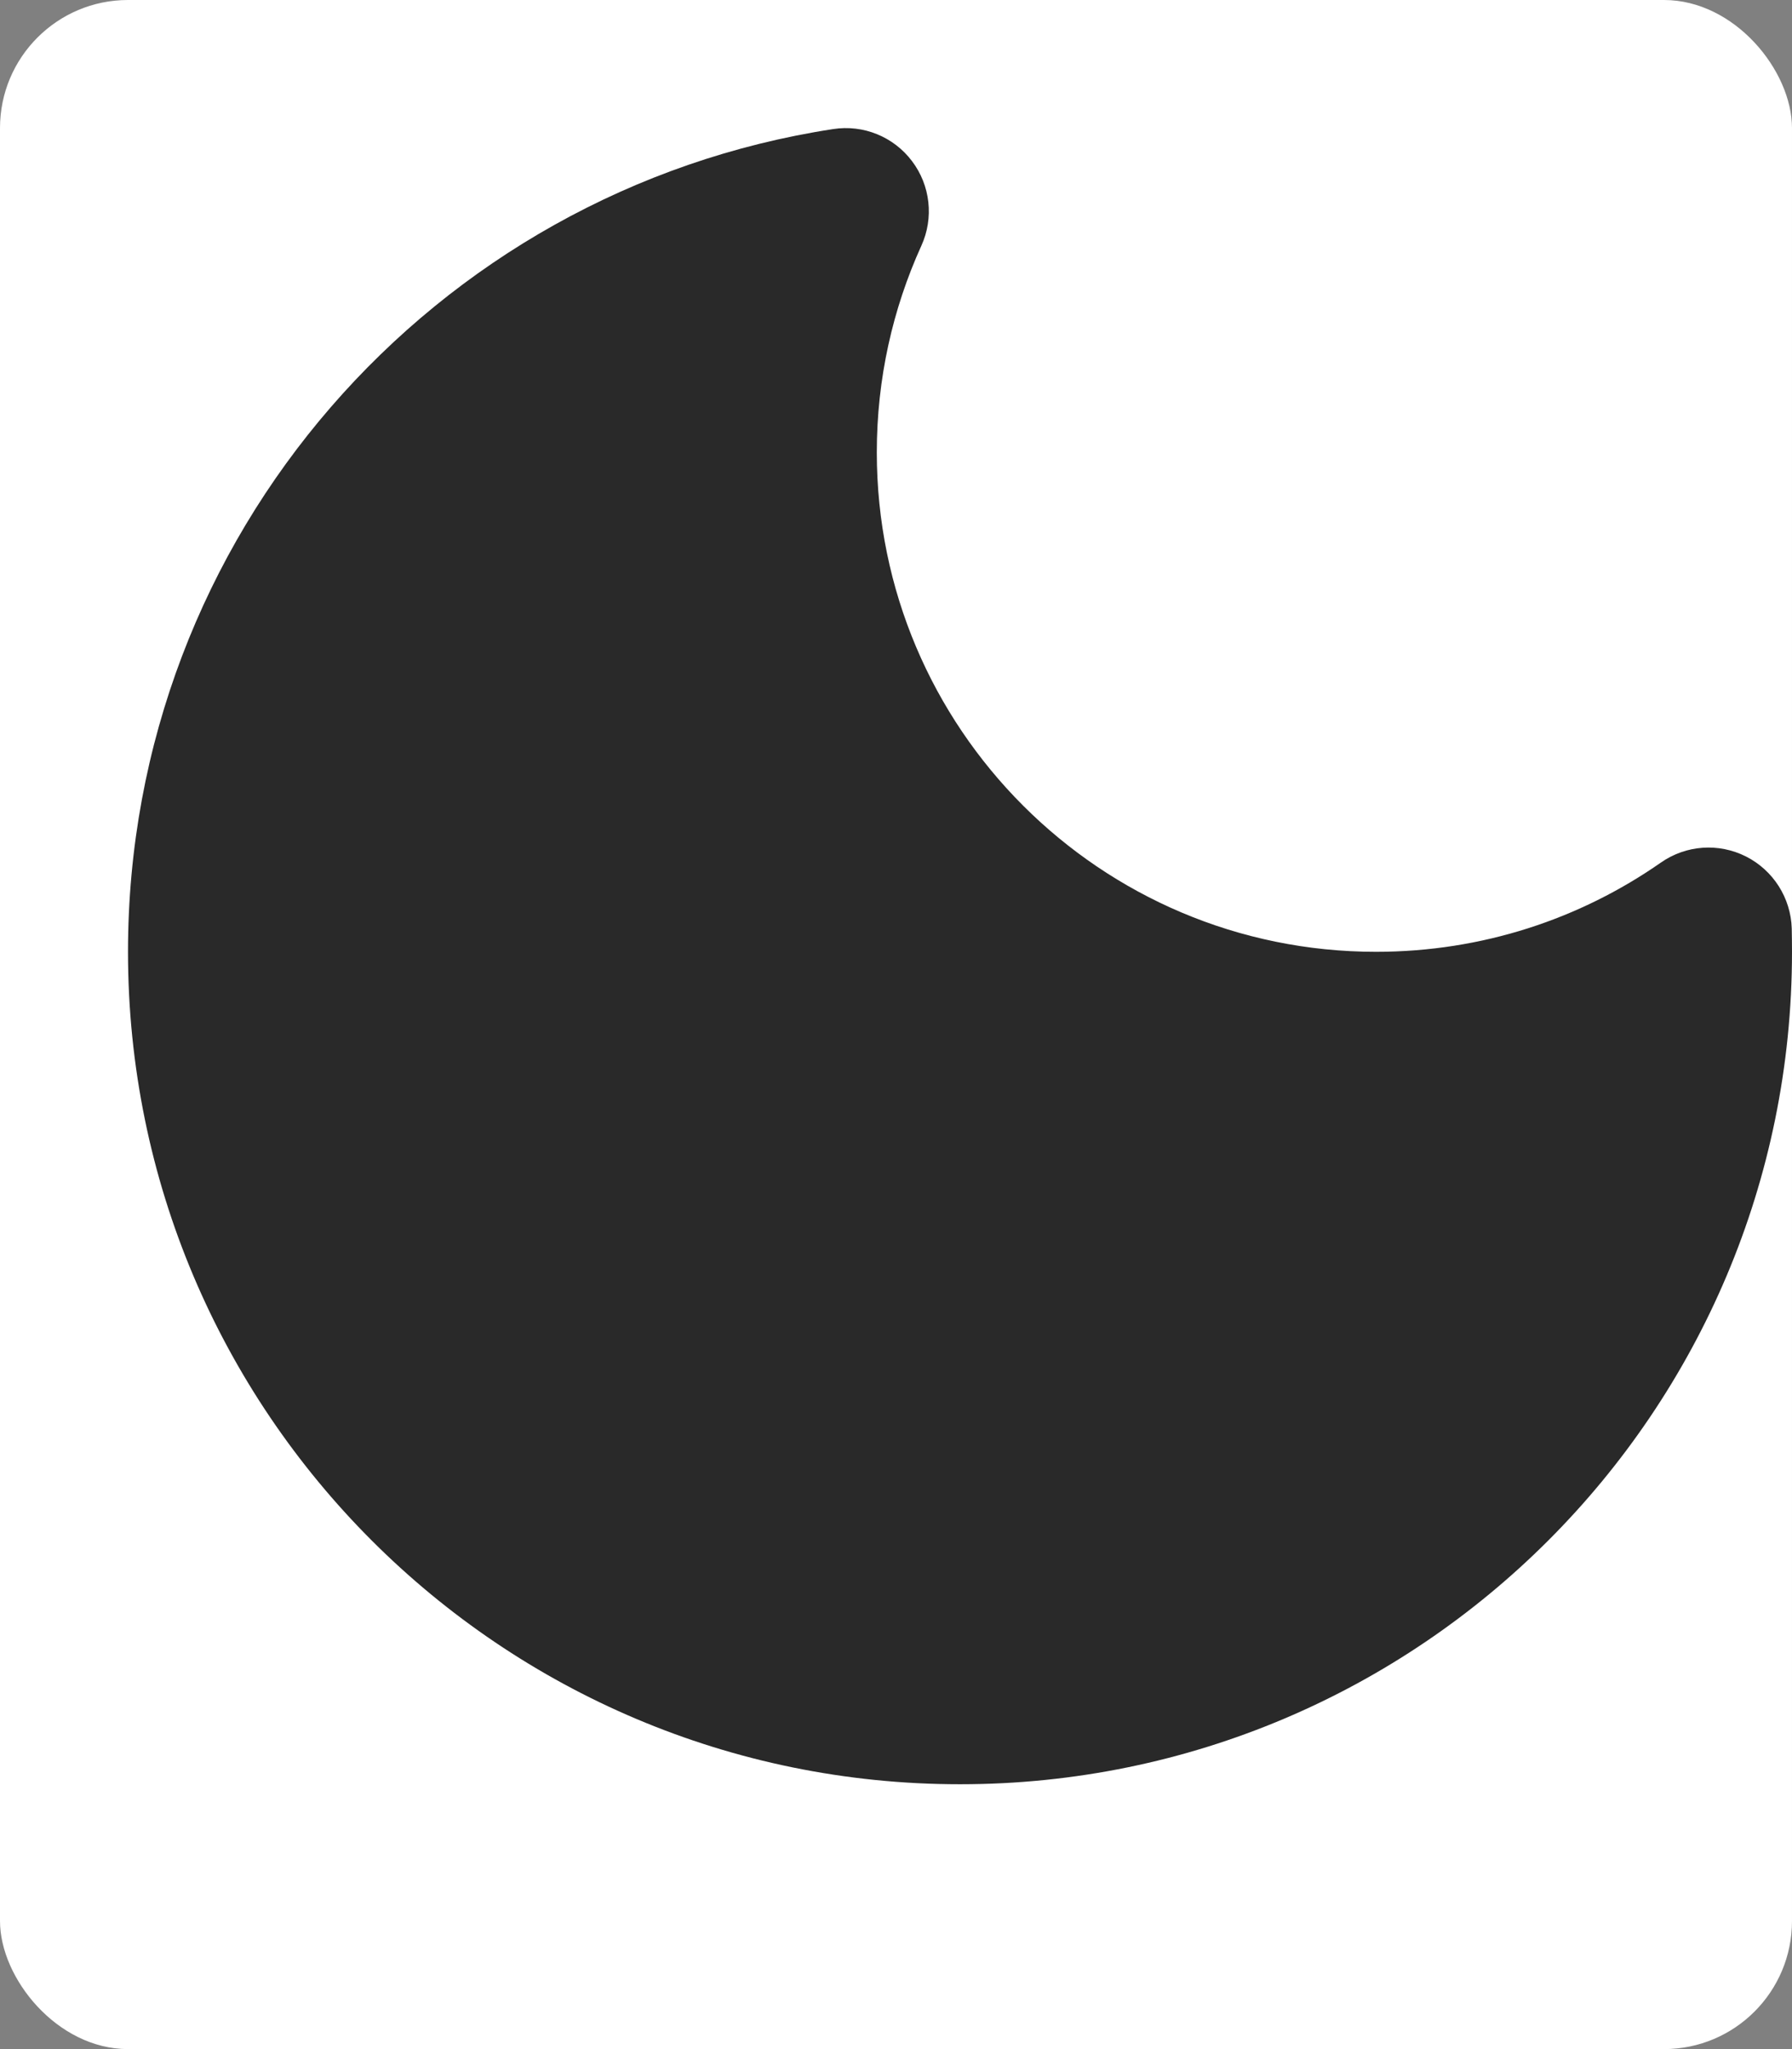
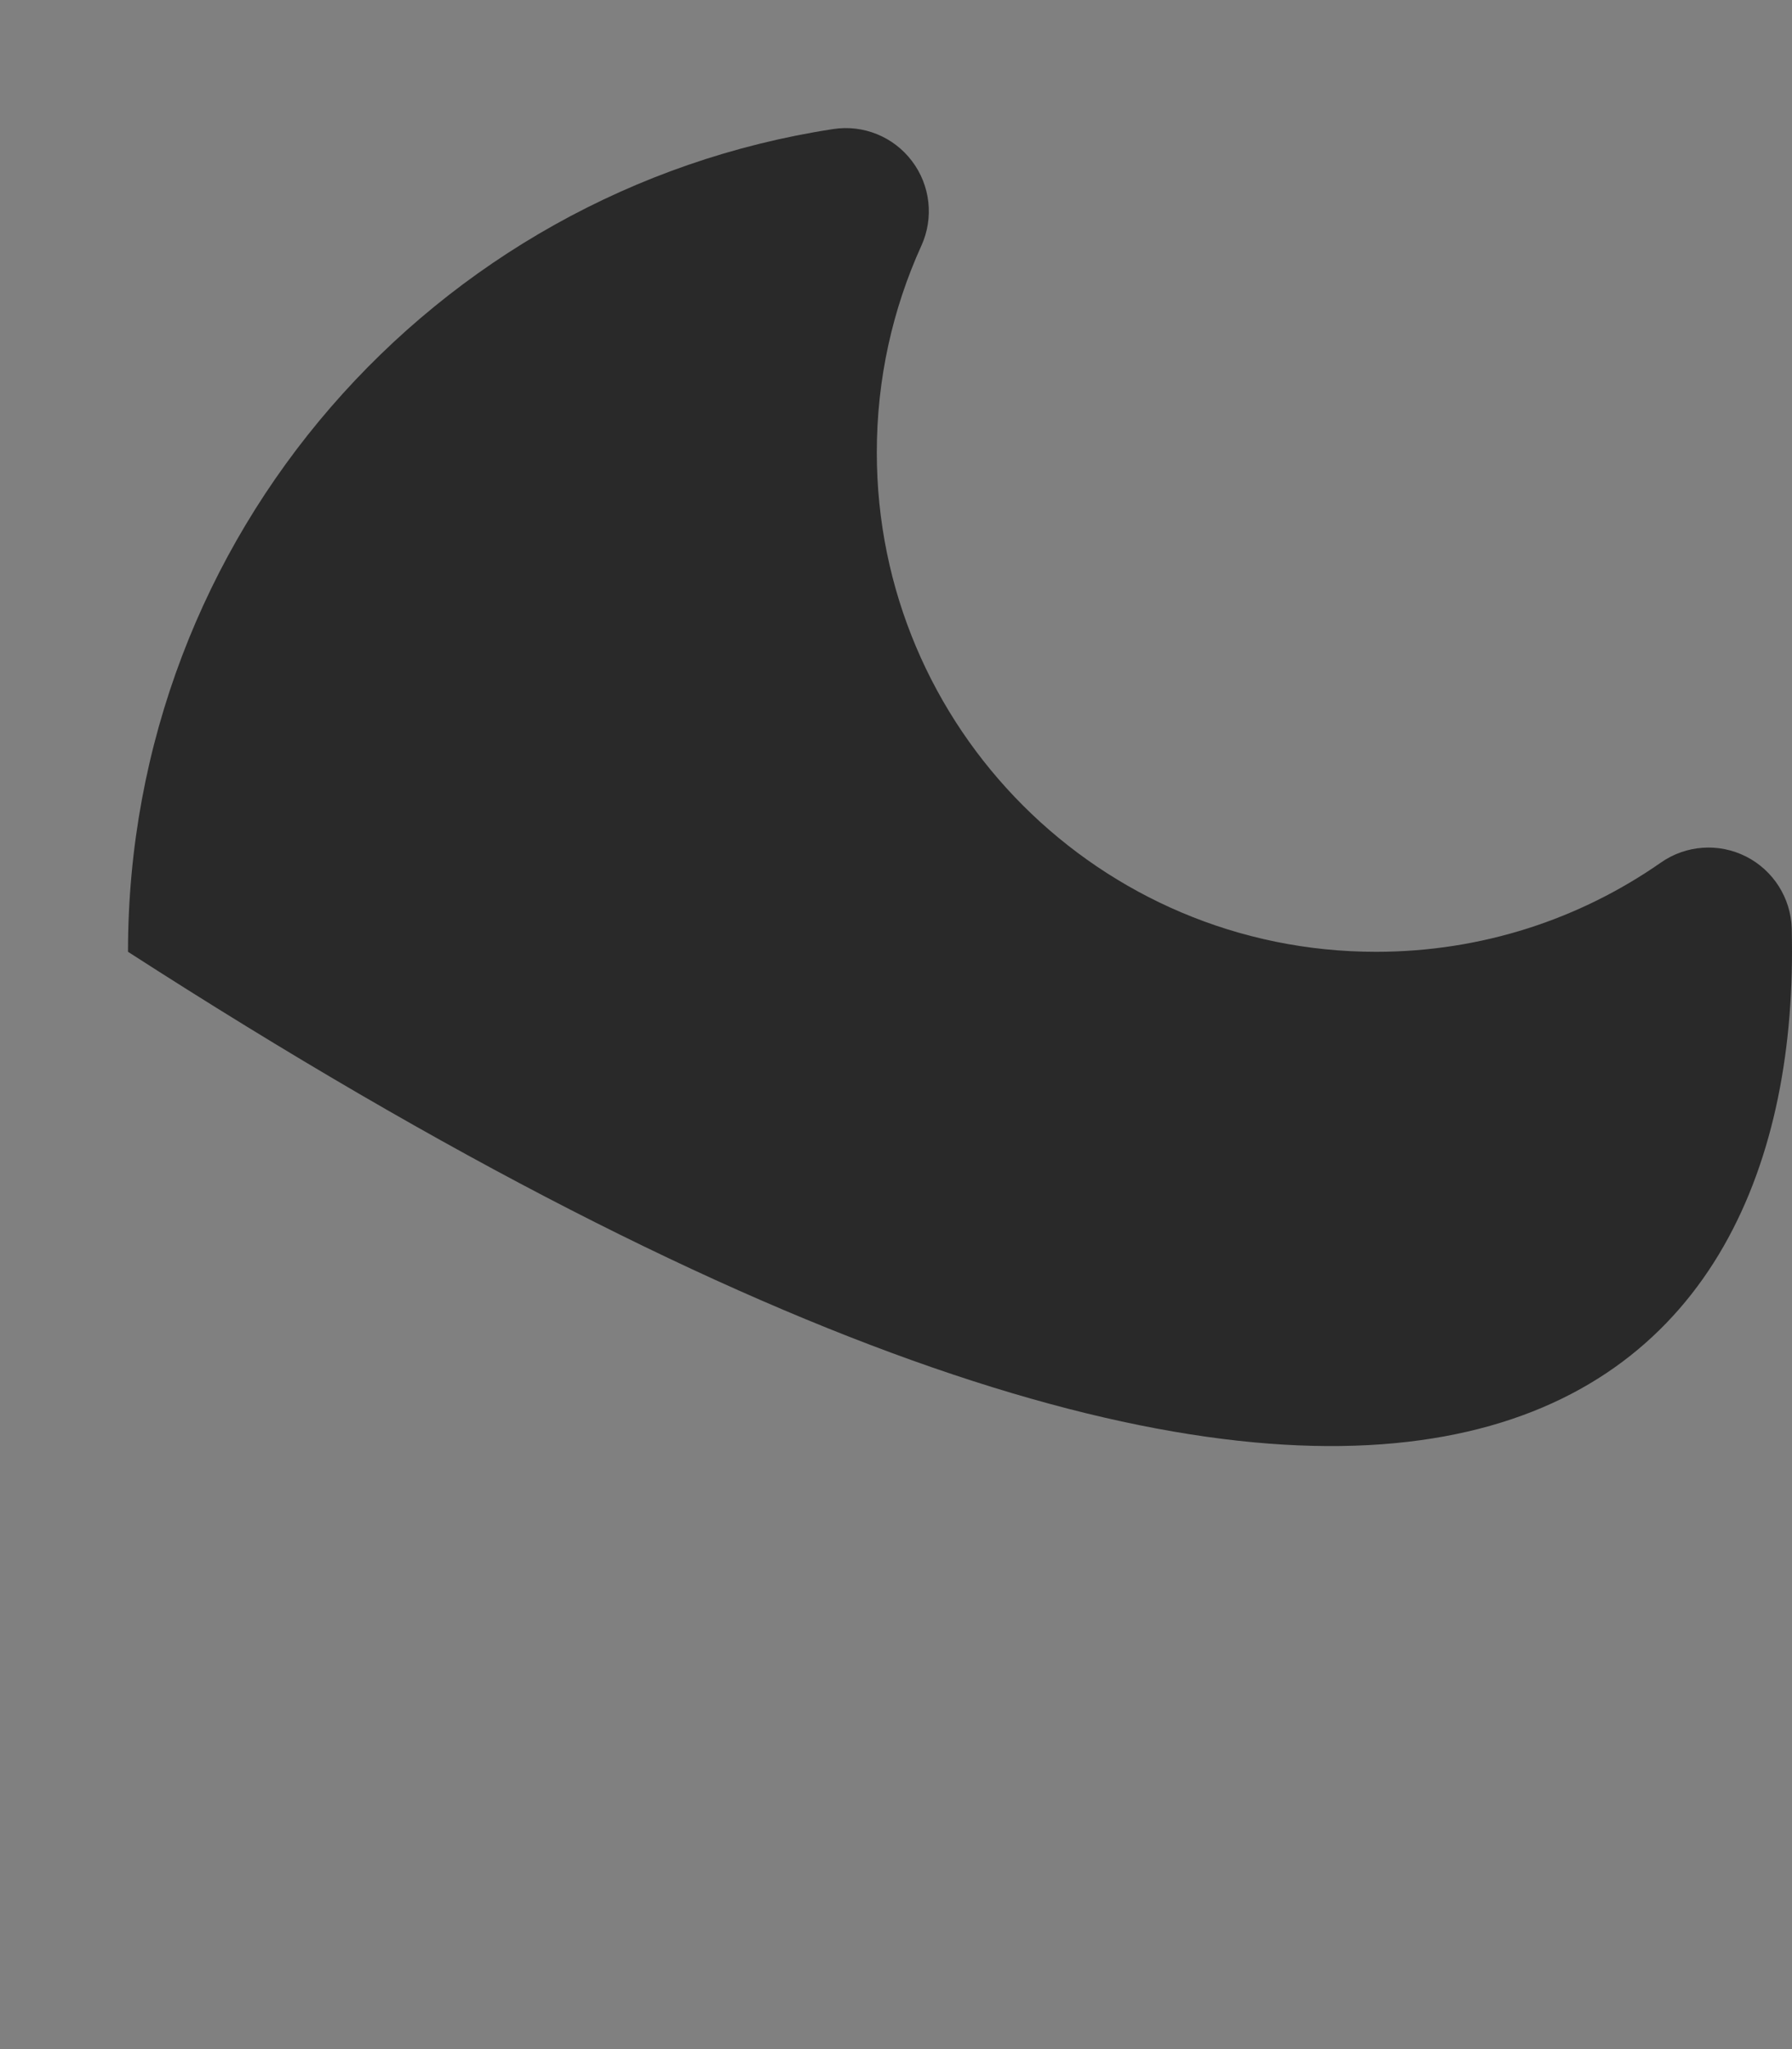
<svg xmlns="http://www.w3.org/2000/svg" width="14" height="16" viewBox="0 0 14 16" fill="none">
  <rect x="0" y="0" width="14" height="16" fill="#808080" stroke="none" />
-   <rect width="14" height="16" rx="1" fill="white" />
-   <path fill-rule="evenodd" clip-rule="evenodd" d="M7.198 1.919C7.297 1.702 7.269 1.448 7.125 1.258C6.981 1.067 6.744 0.971 6.508 1.008C3.389 1.486 1 4.179 1 7.432C1 11.022 3.91 13.932 7.5 13.932C11.09 13.932 14 11.022 14 7.432C14 7.371 13.999 7.311 13.998 7.25C13.991 7.012 13.854 6.796 13.641 6.688C13.427 6.58 13.172 6.598 12.976 6.735C12.345 7.175 11.579 7.432 10.75 7.432C8.596 7.432 6.85 5.686 6.85 3.532C6.85 2.956 6.975 2.41 7.198 1.919Z" fill="#292929" />
+   <path fill-rule="evenodd" clip-rule="evenodd" d="M7.198 1.919C7.297 1.702 7.269 1.448 7.125 1.258C6.981 1.067 6.744 0.971 6.508 1.008C3.389 1.486 1 4.179 1 7.432C11.09 13.932 14 11.022 14 7.432C14 7.371 13.999 7.311 13.998 7.25C13.991 7.012 13.854 6.796 13.641 6.688C13.427 6.58 13.172 6.598 12.976 6.735C12.345 7.175 11.579 7.432 10.75 7.432C8.596 7.432 6.85 5.686 6.85 3.532C6.85 2.956 6.975 2.41 7.198 1.919Z" fill="#292929" />
</svg>